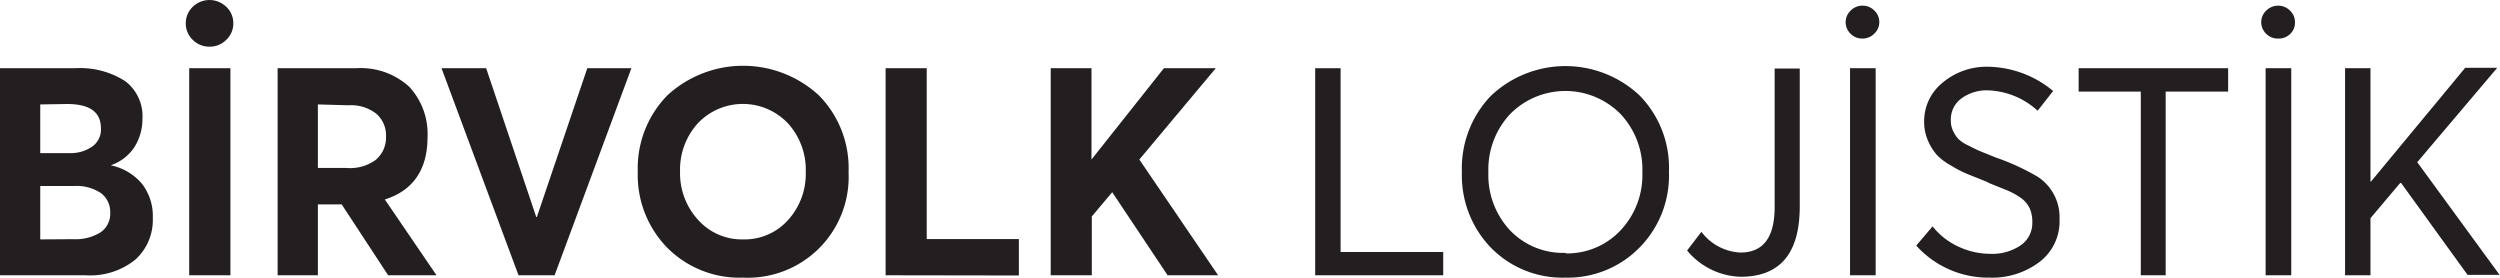
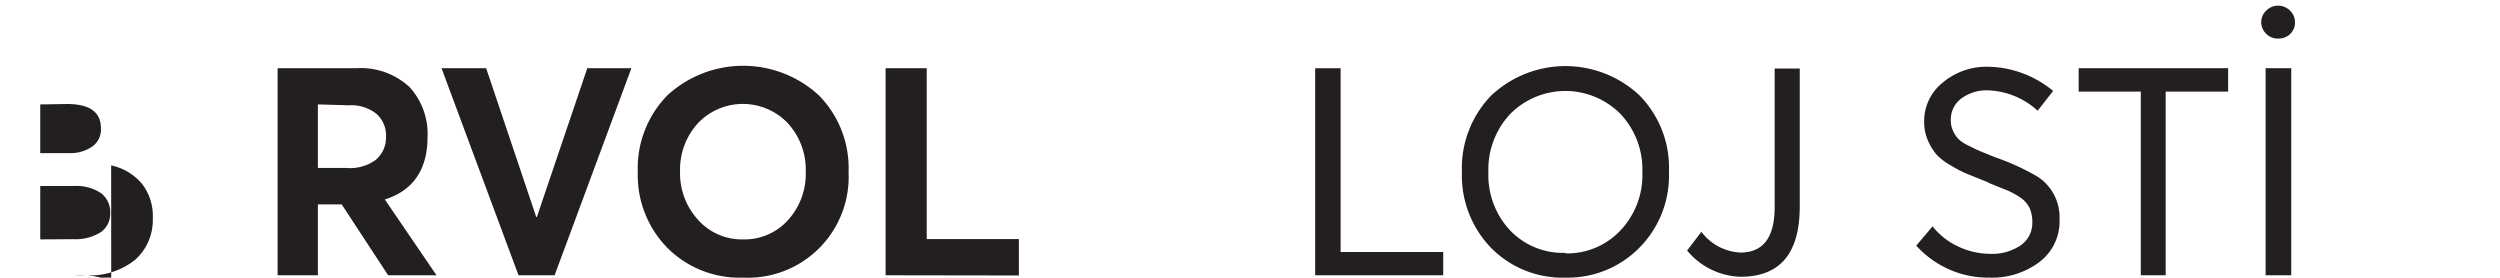
<svg xmlns="http://www.w3.org/2000/svg" width="234.13" height="26" viewBox="0 0 234.13 26">
  <defs>
    <style>.cls-1{fill:#231f20;}</style>
  </defs>
  <title>birvolk-mobile</title>
  <g id="katman_2" data-name="katman 2">
    <g id="katman_1-2" data-name="katman 1">
-       <path class="cls-1" d="M10.41,15.49a5.17,5.17,0,0,1,2.9,1.74,4.93,4.93,0,0,1,1,3.2,5,5,0,0,1-1.63,3.88A6.73,6.73,0,0,1,8,25.78H0V6.39H7a7.83,7.83,0,0,1,4.71,1.2,4.1,4.1,0,0,1,1.63,3.53,4.94,4.94,0,0,1-.71,2.59,4.27,4.27,0,0,1-2.21,1.75ZM3.77,9.78v4.56H6.53a3.54,3.54,0,0,0,2.07-.59A1.94,1.94,0,0,0,9.45,12c0-1.51-1.06-2.26-3.17-2.26ZM6.88,22.4a4.43,4.43,0,0,0,2.52-.63,2.09,2.09,0,0,0,.92-1.83,2.2,2.2,0,0,0-.86-1.85,4.13,4.13,0,0,0-2.55-.67H3.77v5Z" />
-       <path class="cls-1" d="M19.61,4.37a2.15,2.15,0,0,1-1.56-.64,2.1,2.1,0,0,1-.65-1.54A2.11,2.11,0,0,1,18.05.64a2.25,2.25,0,0,1,3.14,0,2.08,2.08,0,0,1,.66,1.55,2.07,2.07,0,0,1-.66,1.54A2.15,2.15,0,0,1,19.61,4.37ZM17.72,25.78V6.39h3.86V25.78Z" />
+       <path class="cls-1" d="M10.41,15.49a5.17,5.17,0,0,1,2.9,1.74,4.93,4.93,0,0,1,1,3.2,5,5,0,0,1-1.63,3.88A6.73,6.73,0,0,1,8,25.78H0H7a7.83,7.83,0,0,1,4.71,1.2,4.1,4.1,0,0,1,1.63,3.53,4.94,4.94,0,0,1-.71,2.59,4.27,4.27,0,0,1-2.21,1.75ZM3.77,9.78v4.56H6.53a3.54,3.54,0,0,0,2.07-.59A1.94,1.94,0,0,0,9.45,12c0-1.51-1.06-2.26-3.17-2.26ZM6.88,22.4a4.43,4.43,0,0,0,2.52-.63,2.09,2.09,0,0,0,.92-1.83,2.2,2.2,0,0,0-.86-1.85,4.13,4.13,0,0,0-2.55-.67H3.77v5Z" />
      <path class="cls-1" d="M40.88,25.78H36.35L32,19.14H29.77v6.64H26V6.39h7.35a6.71,6.71,0,0,1,5,1.76,6.49,6.49,0,0,1,1.69,4.69c0,3-1.32,5-4,5.84Zm-11.11-16v5.95h2.67A4.08,4.08,0,0,0,35.15,15a2.7,2.7,0,0,0,1-2.2,2.68,2.68,0,0,0-.91-2.15,3.81,3.81,0,0,0-2.58-.79Z" />
      <path class="cls-1" d="M55,6.39h4.13L51.94,25.78H48.56L41.35,6.39h4.18l4.69,13.93h.06Z" />
      <path class="cls-1" d="M69.61,26a9.54,9.54,0,0,1-7.12-2.8,9.72,9.72,0,0,1-2.76-7.11,9.76,9.76,0,0,1,2.76-7.15,10.47,10.47,0,0,1,14.21,0,9.7,9.7,0,0,1,2.77,7.19A9.44,9.44,0,0,1,69.61,26Zm0-3.58a5.45,5.45,0,0,0,4.18-1.8,6.42,6.42,0,0,0,1.67-4.53,6.44,6.44,0,0,0-1.67-4.54,5.81,5.81,0,0,0-8.44,0,6.44,6.44,0,0,0-1.66,4.51,6.44,6.44,0,0,0,1.66,4.5A5.5,5.5,0,0,0,69.64,22.42Z" />
      <path class="cls-1" d="M82.94,25.78V6.39h3.85v16h8.63v3.41Z" />
-       <path class="cls-1" d="M104.16,18h0l-1.91,2.27v5.51H98.4V6.39h3.82v8.55h0L109,6.39h4.86l-7.16,8.55,7.38,10.84h-4.73Z" />
      <path class="cls-1" d="M123.17,25.78V6.39h2.38V23.6h9.61v2.18Z" />
      <path class="cls-1" d="M146.63,26a9.38,9.38,0,0,1-7-2.8,9.74,9.74,0,0,1-2.72-7.06A9.8,9.8,0,0,1,139.6,9a10.14,10.14,0,0,1,13.94-.07,9.65,9.65,0,0,1,2.76,7.15,9.59,9.59,0,0,1-2.76,7.11A9.4,9.4,0,0,1,146.63,26Zm0-2.27a6.84,6.84,0,0,0,5.12-2.14,7.53,7.53,0,0,0,2.06-5.45,7.57,7.57,0,0,0-2.06-5.48,7.27,7.27,0,0,0-10.36.06,7.62,7.62,0,0,0-2,5.42,7.57,7.57,0,0,0,2,5.4A6.85,6.85,0,0,0,146.63,23.68Z" />
      <path class="cls-1" d="M163,25.92A6.75,6.75,0,0,1,158,23.46l1.34-1.75A4.84,4.84,0,0,0,163,23.65q3.19,0,3.2-4.23v-13h2.35V19.47C168.51,23.77,166.68,25.92,163,25.92Z" />
-       <path class="cls-1" d="M174.43,3.61a1.51,1.51,0,0,1-1.13-.46,1.49,1.49,0,0,1-.45-1.1A1.48,1.48,0,0,1,173.31,1a1.54,1.54,0,0,1,1.12-.47,1.53,1.53,0,0,1,1.12.47A1.49,1.49,0,0,1,176,2.05a1.47,1.47,0,0,1-.47,1.1A1.52,1.52,0,0,1,174.43,3.61Zm-1.17,22.17V6.39h2.4V25.78Z" />
      <path class="cls-1" d="M186.34,26a9.07,9.07,0,0,1-6.88-3l1.53-1.8a6.61,6.61,0,0,0,2.45,1.91,7,7,0,0,0,2.93.66,4.75,4.75,0,0,0,2.88-.8,2.54,2.54,0,0,0,1.08-2.18,3.06,3.06,0,0,0-.26-1.31,2.54,2.54,0,0,0-.89-1,7,7,0,0,0-1.22-.66l-1.69-.68A1.56,1.56,0,0,0,186,17l-1.74-.7a10.25,10.25,0,0,1-1.53-.79,5.68,5.68,0,0,1-1.34-1,4.94,4.94,0,0,1-.83-1.34,4.3,4.3,0,0,1-.36-1.79,4.63,4.63,0,0,1,1.72-3.63,6.39,6.39,0,0,1,4.21-1.5,9.76,9.76,0,0,1,6.15,2.27l-1.45,1.85a7.25,7.25,0,0,0-4.7-1.91,4,4,0,0,0-2.43.75,2.44,2.44,0,0,0-1,2.07,2.18,2.18,0,0,0,.22,1,2.8,2.8,0,0,0,.49.74,3.64,3.64,0,0,0,1,.64c.46.24.82.41,1.09.52l1.38.56a22,22,0,0,1,3.95,1.81,4.53,4.53,0,0,1,2.05,4,4.77,4.77,0,0,1-1.9,4A7.34,7.34,0,0,1,186.34,26Z" />
      <path class="cls-1" d="M200.49,25.78V8.58h-5.82V6.39h14V8.58h-5.85v17.2Z" />
      <path class="cls-1" d="M213.35,3.61a1.49,1.49,0,0,1-1.13-.46,1.49,1.49,0,0,1-.45-1.1A1.48,1.48,0,0,1,212.23,1a1.57,1.57,0,0,1,2.24,0,1.48,1.48,0,0,1,.46,1.09,1.46,1.46,0,0,1-.46,1.1A1.52,1.52,0,0,1,213.35,3.61Zm-1.17,22.17V6.39h2.4V25.78Z" />
-       <path class="cls-1" d="M224.87,17.14l-.09,0L222,20.43v5.35h-2.38V6.39H222V17h.05l8.82-10.65h3l-7.49,8.84,7.71,10.55h-3Z" />
    </g>
  </g>
</svg>